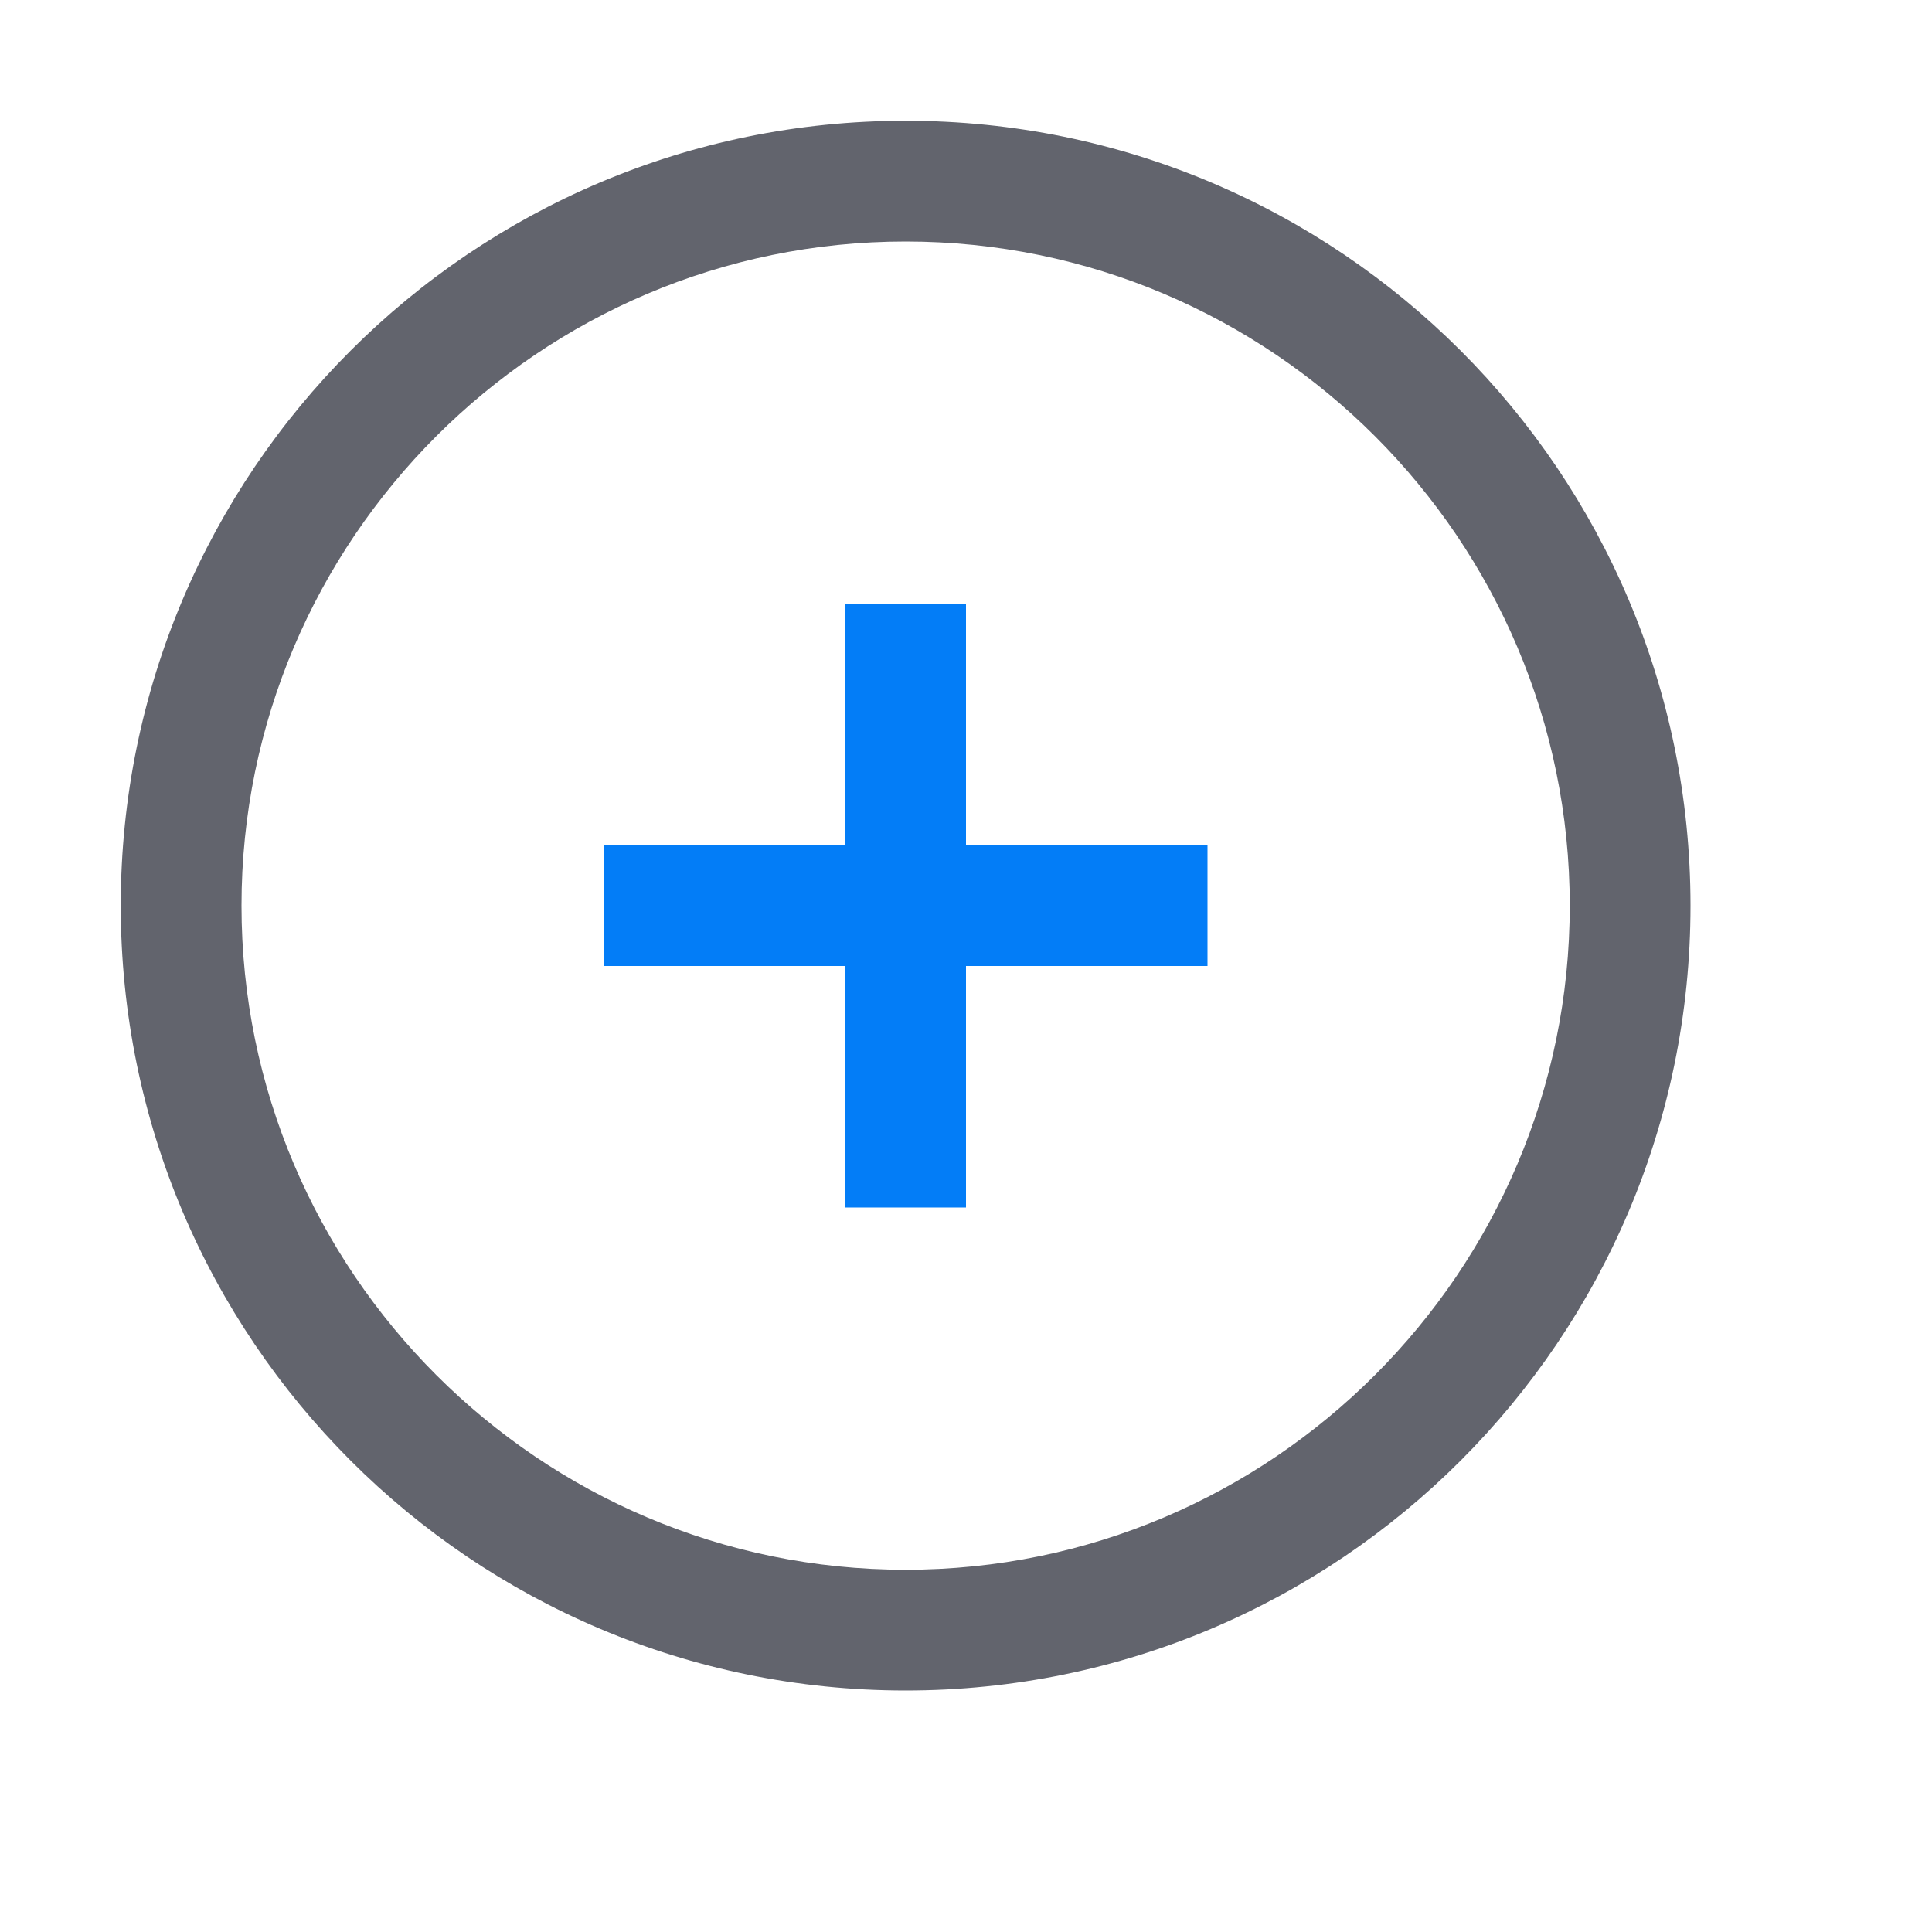
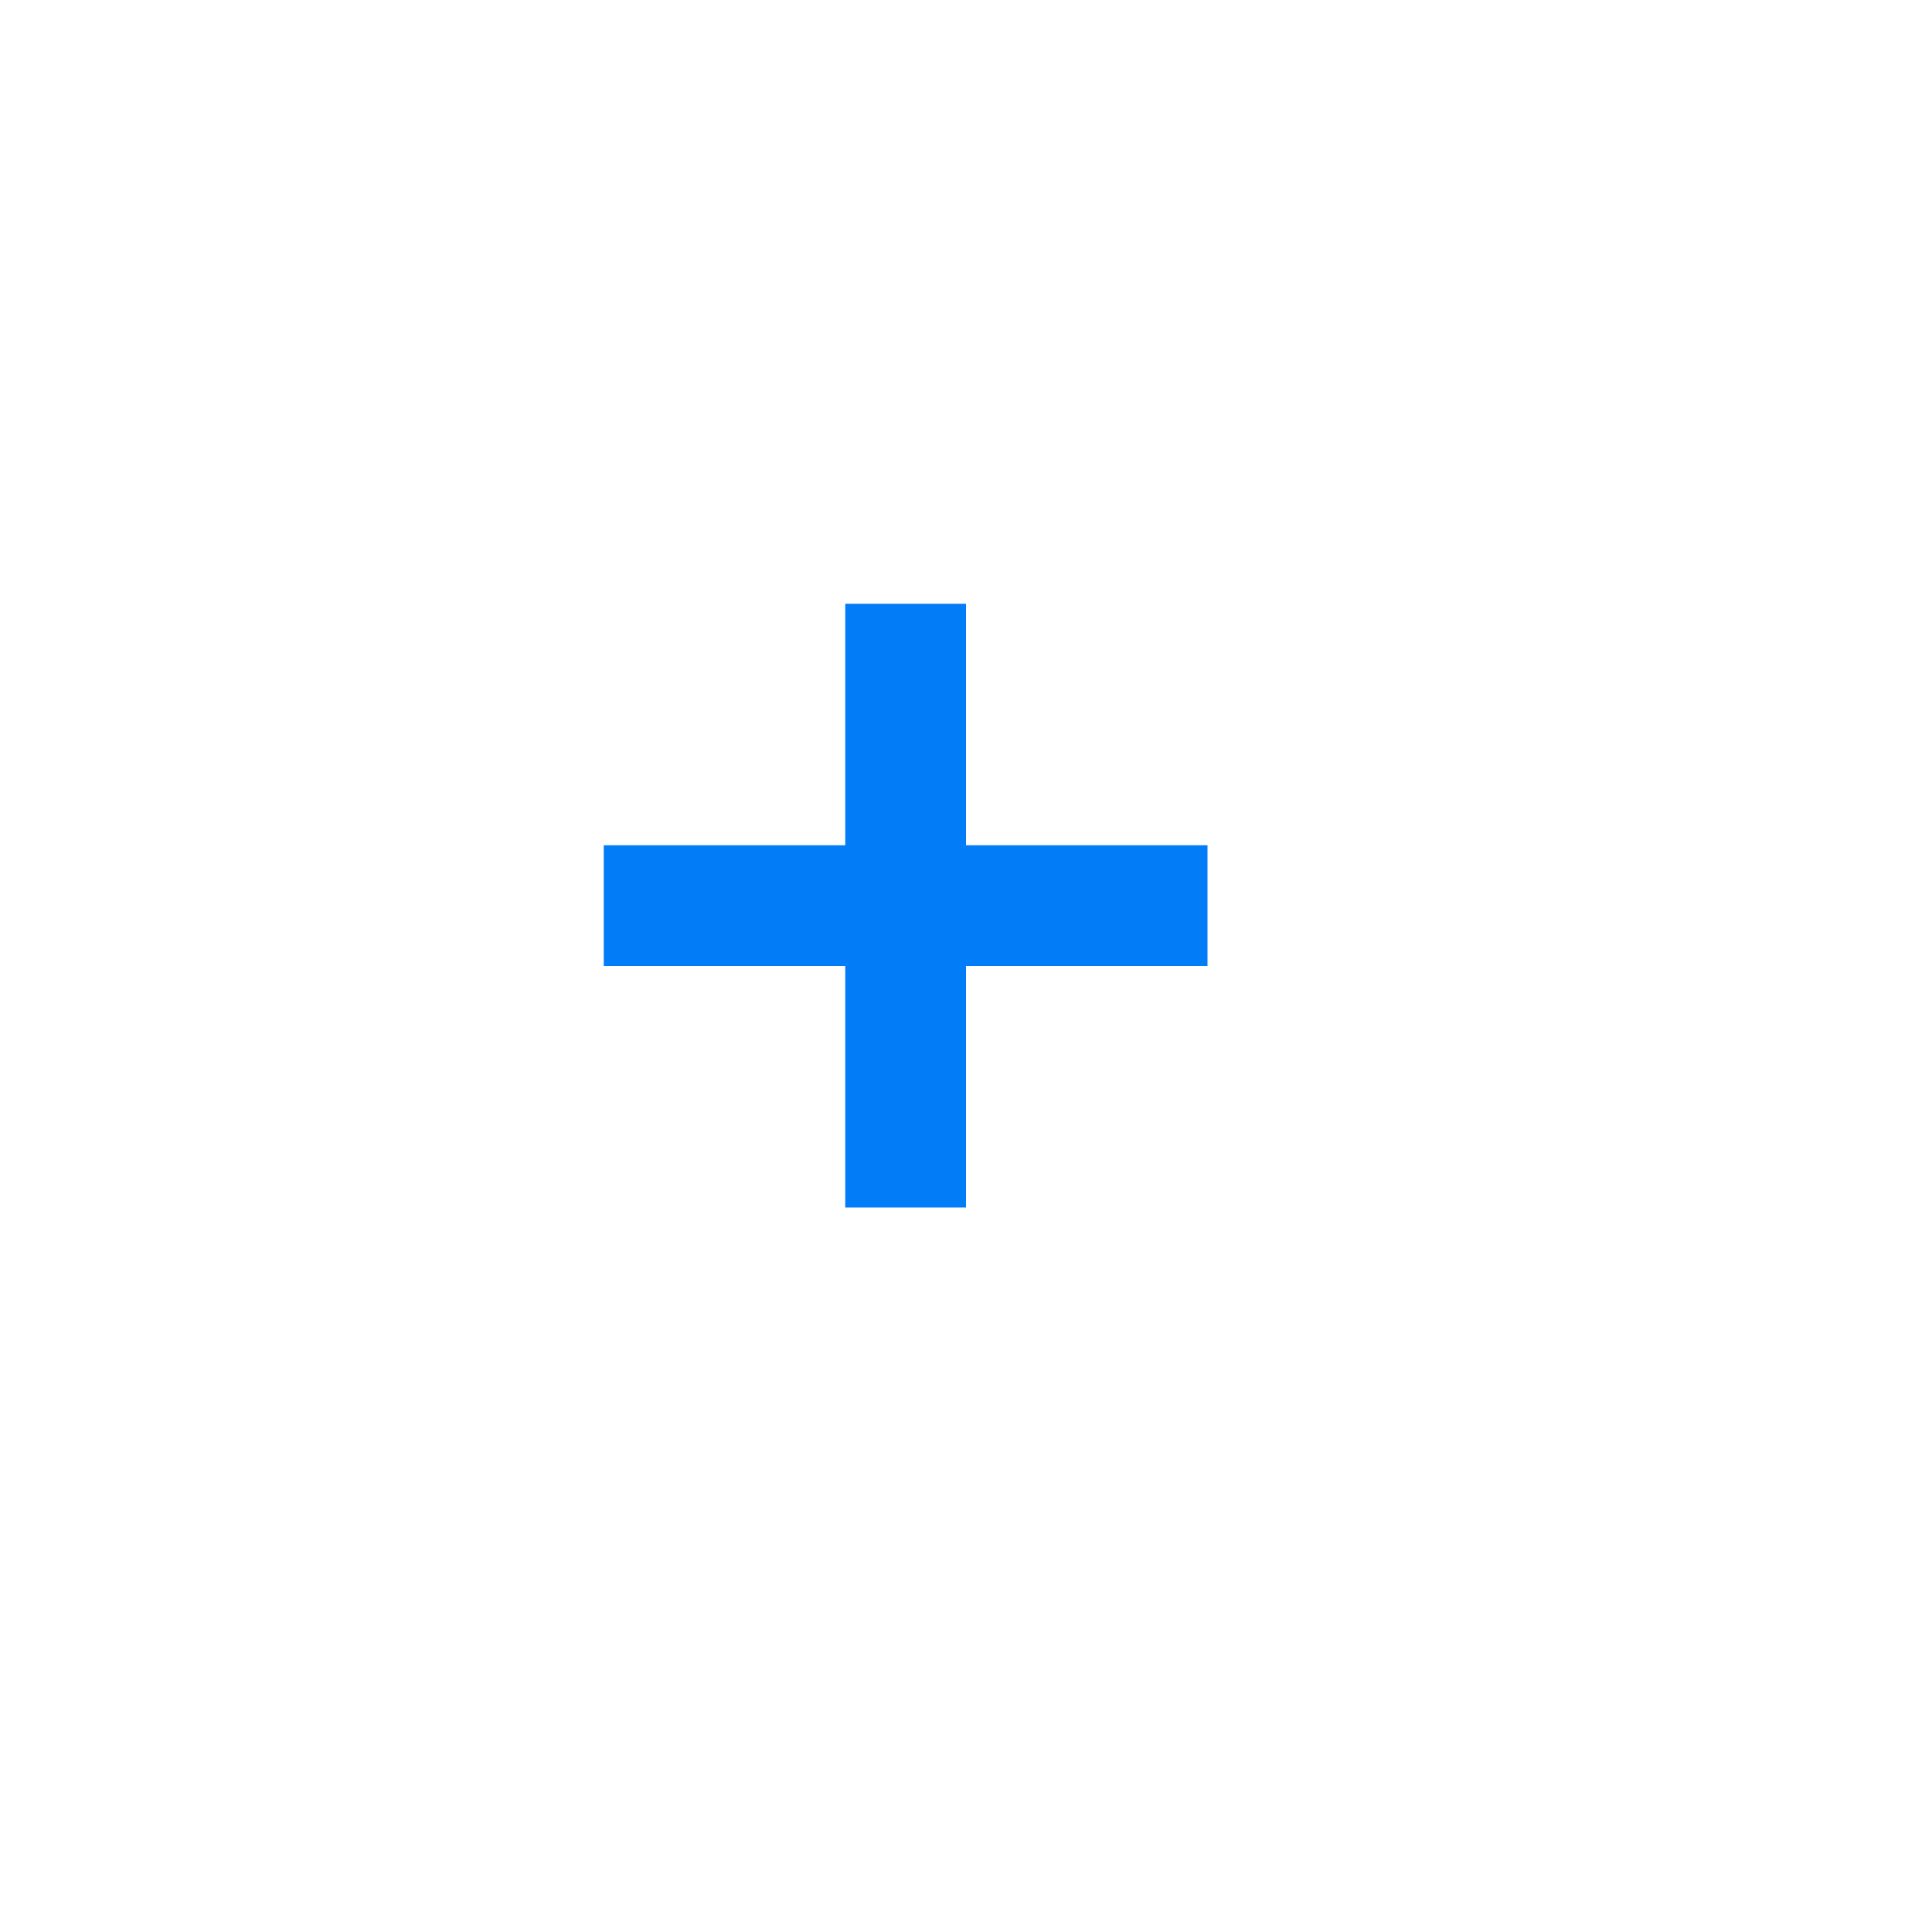
<svg xmlns="http://www.w3.org/2000/svg" version="1.1" id="Layer_1" x="0px" y="0px" viewBox="0 0 32 32" style="enable-background:new 0 0 32 32;" xml:space="preserve">
  <style type="text/css">
	.st0{fill:#62646D;}
	.st1{fill:#037DF7;}
</style>
  <g>
-     <path class="st0" d="M15,4c6.065,0,11,4.935,11,11s-4.935,11-11,11S4,21.065,4,15S8.935,4,15,4 M15,2C7.82,2,2,7.82,2,15   s5.82,13,13,13s13-5.82,13-13S22.18,2,15,2L15,2z" />
    <g>
      <g>
        <polygon class="st1" points="20,14 16,14 16,10 14,10 14,14 10,14 10,16 14,16 14,20 16,20 16,16 20,16    " />
      </g>
    </g>
  </g>
</svg>